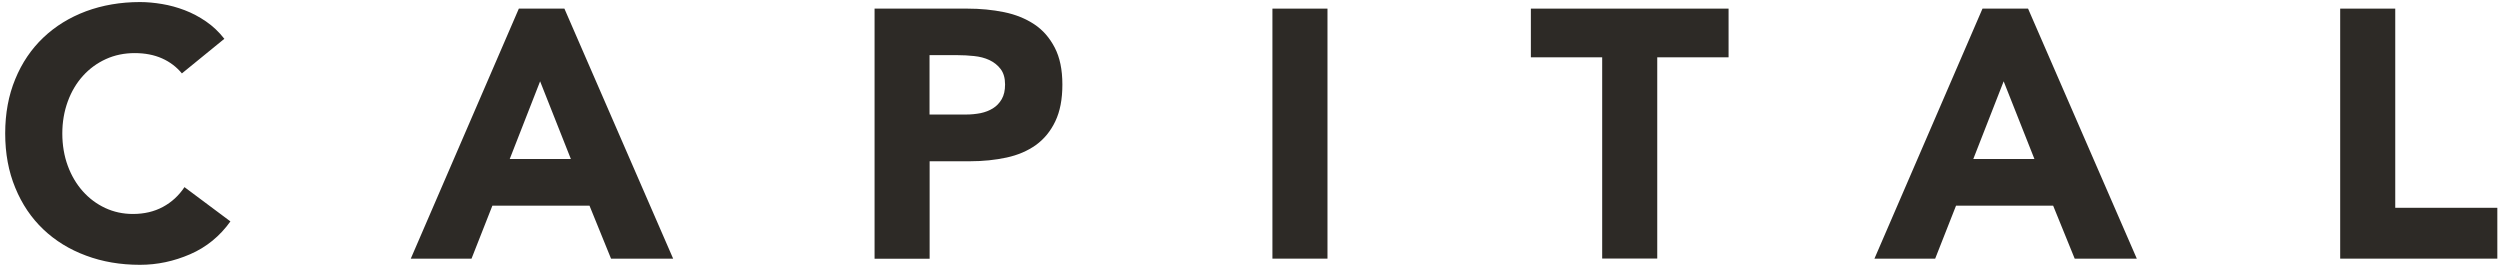
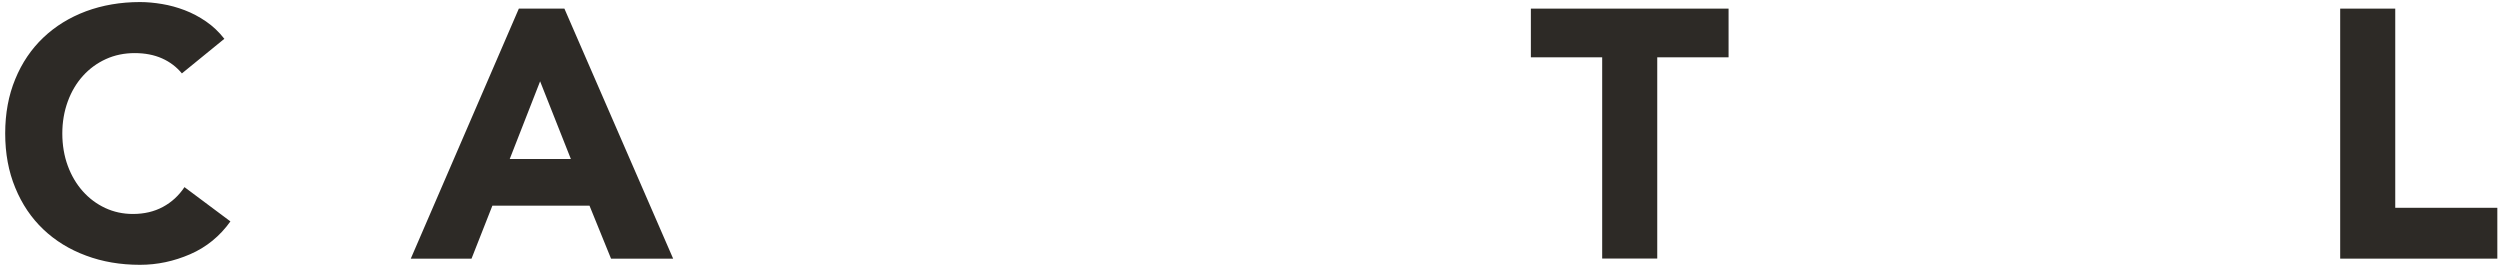
<svg xmlns="http://www.w3.org/2000/svg" width="372" height="40" viewBox="0 0 372 40" fill="none">
  <path d="M27.086 10.948C26.284 9.971 25.293 9.213 24.112 8.688C22.931 8.164 21.575 7.901 20.045 7.901C18.514 7.901 17.071 8.193 15.759 8.79C14.447 9.388 13.31 10.219 12.348 11.283C11.385 12.347 10.627 13.616 10.088 15.088C9.549 16.56 9.272 18.149 9.272 19.869C9.272 21.59 9.549 23.222 10.088 24.68C10.627 26.138 11.371 27.392 12.318 28.456C13.266 29.52 14.374 30.351 15.657 30.949C16.94 31.546 18.31 31.838 19.782 31.838C21.459 31.838 22.946 31.488 24.243 30.788C25.541 30.089 26.605 29.112 27.45 27.844L34.287 32.946C32.713 35.147 30.716 36.78 28.296 37.829C25.876 38.879 23.398 39.404 20.832 39.404C17.931 39.404 15.248 38.952 12.8 38.033C10.35 37.13 8.222 35.818 6.444 34.127C4.65 32.421 3.266 30.366 2.274 27.946C1.268 25.526 0.773 22.829 0.773 19.855C0.773 16.881 1.268 14.184 2.274 11.764C3.266 9.344 4.665 7.289 6.444 5.598C8.237 3.892 10.35 2.595 12.8 1.676C15.248 0.773 17.931 0.306 20.832 0.306C21.881 0.306 22.975 0.408 24.112 0.598C25.249 0.787 26.371 1.093 27.479 1.516C28.587 1.939 29.637 2.493 30.657 3.193C31.678 3.892 32.581 4.752 33.383 5.773L27.071 10.919L27.086 10.948Z" fill="#2D2A26" />
  <path d="M77.204 1.283H83.983L100.164 38.485H90.922L87.715 30.599H73.268L70.163 38.485H61.125L77.204 1.283ZM80.368 12.1L75.848 23.66H84.945L80.368 12.1Z" fill="#2D2A26" />
-   <path d="M130.122 1.283H143.941C145.866 1.283 147.688 1.458 149.408 1.808C151.128 2.158 152.615 2.77 153.898 3.615C155.181 4.461 156.187 5.627 156.945 7.085C157.703 8.543 158.082 10.365 158.082 12.581C158.082 14.796 157.732 16.575 157.032 18.047C156.332 19.52 155.37 20.686 154.146 21.575C152.921 22.45 151.463 23.077 149.787 23.441C148.111 23.805 146.288 23.995 144.32 23.995H138.329V38.5H130.136V1.297L130.122 1.283ZM138.314 17.041H143.781C144.51 17.041 145.224 16.968 145.909 16.837C146.594 16.692 147.207 16.458 147.746 16.123C148.285 15.788 148.723 15.336 149.058 14.753C149.393 14.17 149.554 13.455 149.554 12.566C149.554 11.618 149.335 10.86 148.898 10.277C148.46 9.694 147.892 9.257 147.221 8.936C146.536 8.615 145.778 8.426 144.933 8.338C144.087 8.251 143.285 8.207 142.513 8.207H138.314V17.041Z" fill="#2D2A26" />
-   <path d="M189.337 1.283H197.529V38.485H189.337V1.283Z" fill="#2D2A26" />
  <path d="M238.405 8.528H227.793V1.283H257.211V8.528H246.598V38.471H238.405V8.528Z" fill="#2D2A26" />
-   <path d="M294.996 1.283H301.775L317.956 38.485H308.714L305.507 30.599H291.06L287.955 38.485H278.917L294.996 1.283ZM298.145 12.1L293.626 23.66H302.723L298.145 12.1Z" fill="#2D2A26" />
  <path d="M348.22 1.283H356.413V30.919H371.603V38.485H348.22V1.283Z" fill="#2D2A26" />
</svg>